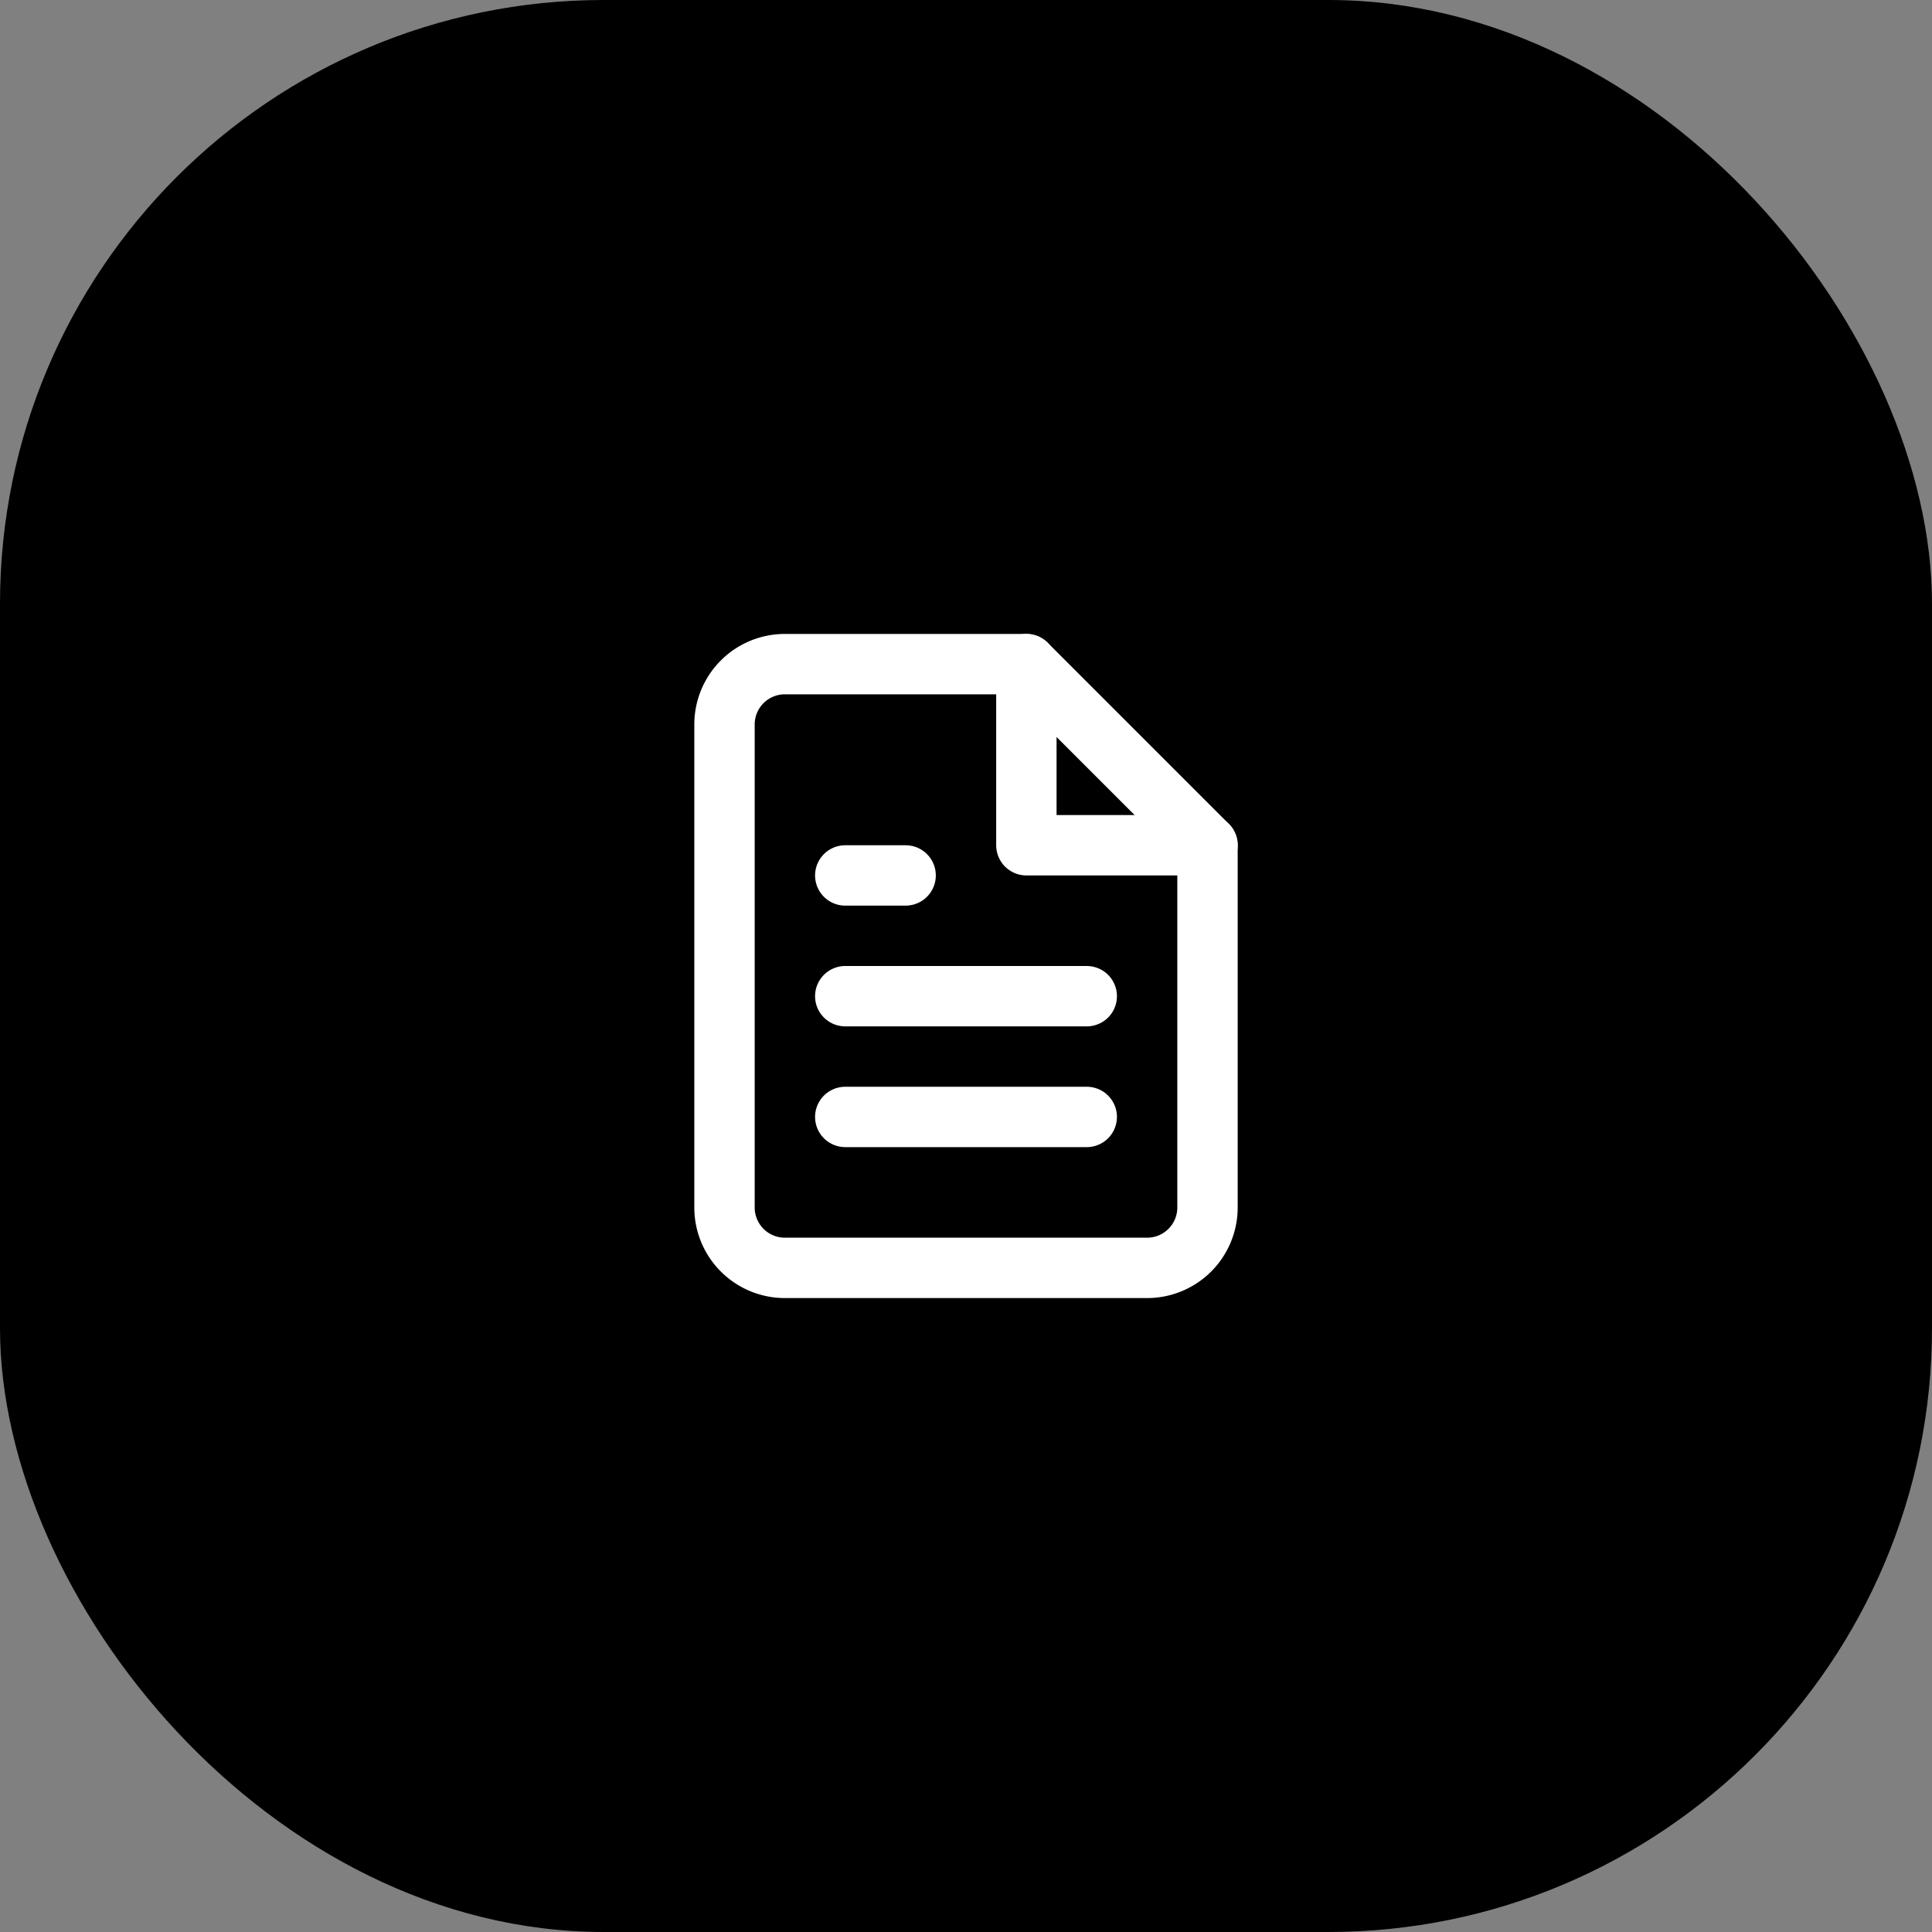
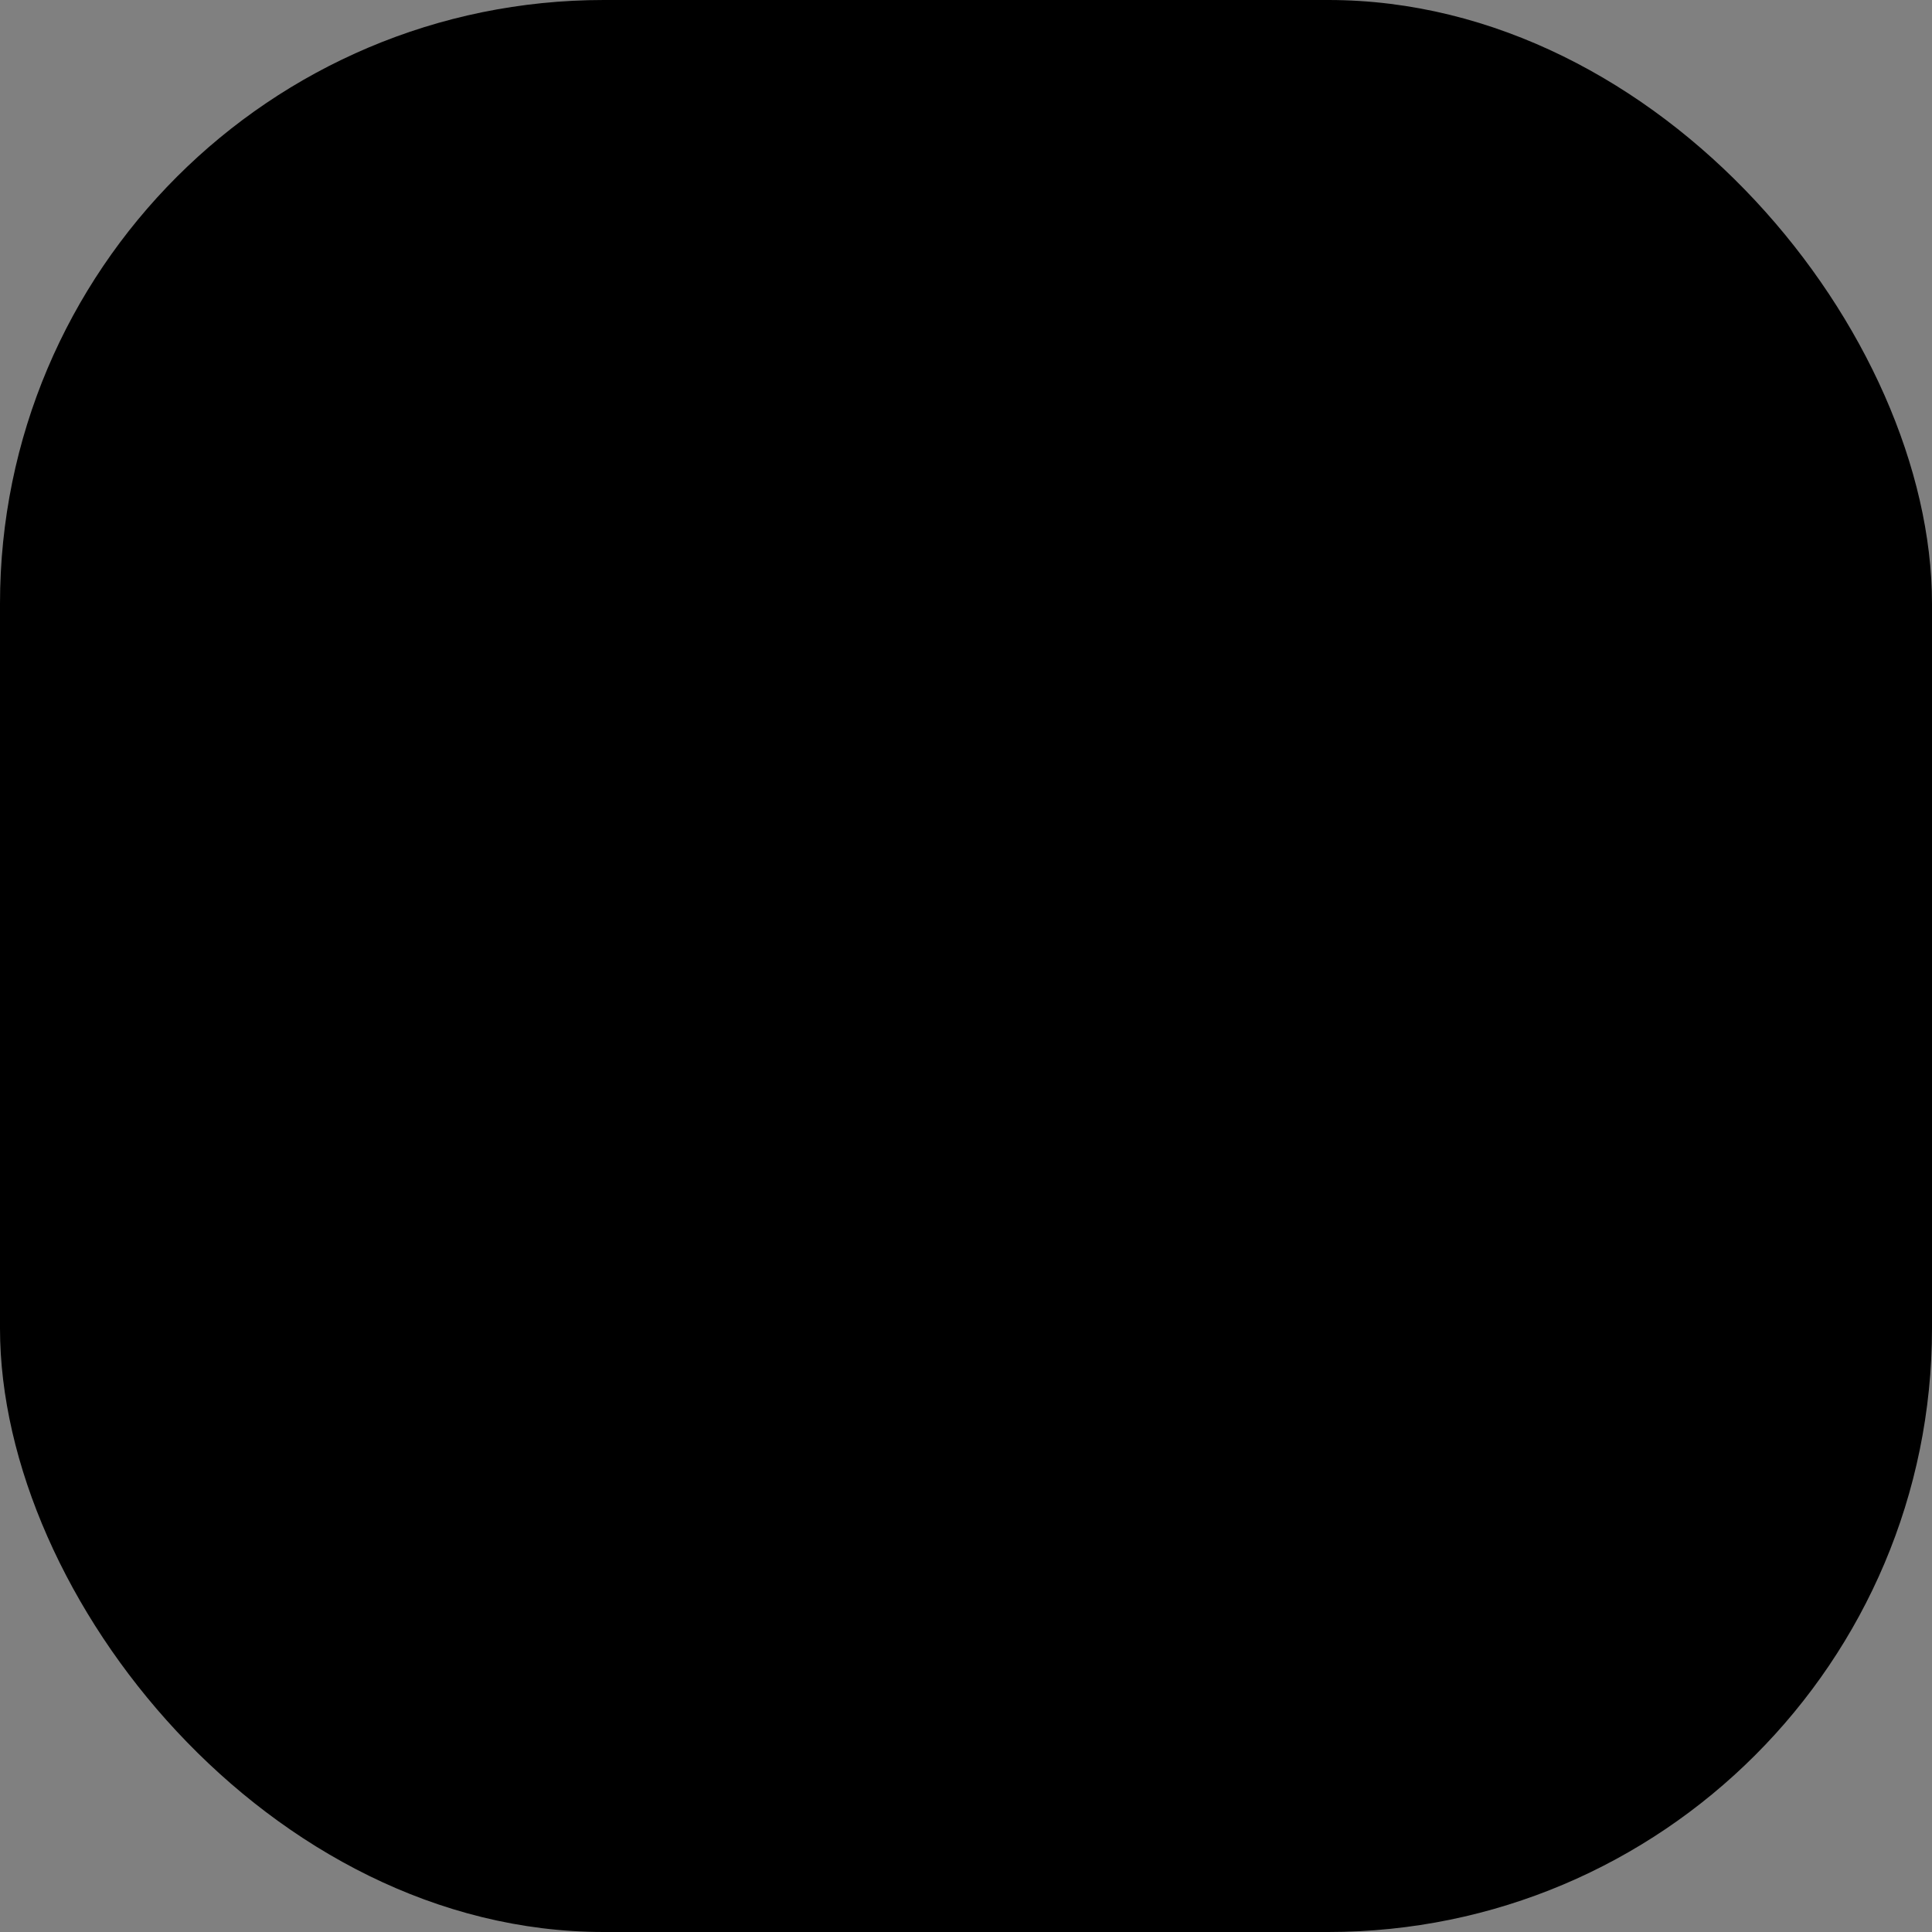
<svg xmlns="http://www.w3.org/2000/svg" width="64" height="64" viewBox="0 0 64 64" fill="none">
  <rect x="0" y="0" width="64" height="64" fill="#808080" stroke="none" />
  <rect width="64" height="64" rx="20" fill="black" />
  <g transform="translate(20, 20)">
-     <path d="M14 2H6a2 2 0 0 0-2 2v16a2 2 0 0 0 2 2h12a2 2 0 0 0 2-2V8z" stroke="white" stroke-width="2" stroke-linecap="round" stroke-linejoin="round" />
-     <polyline points="14 2 14 8 20 8" stroke="white" stroke-width="2" stroke-linecap="round" stroke-linejoin="round" />
-     <line x1="16" y1="13" x2="8" y2="13" stroke="white" stroke-width="2" stroke-linecap="round" stroke-linejoin="round" />
-     <line x1="16" y1="17" x2="8" y2="17" stroke="white" stroke-width="2" stroke-linecap="round" stroke-linejoin="round" />
-     <line x1="10" y1="9" x2="8" y2="9" stroke="white" stroke-width="2" stroke-linecap="round" stroke-linejoin="round" />
-   </g>
+     </g>
</svg>